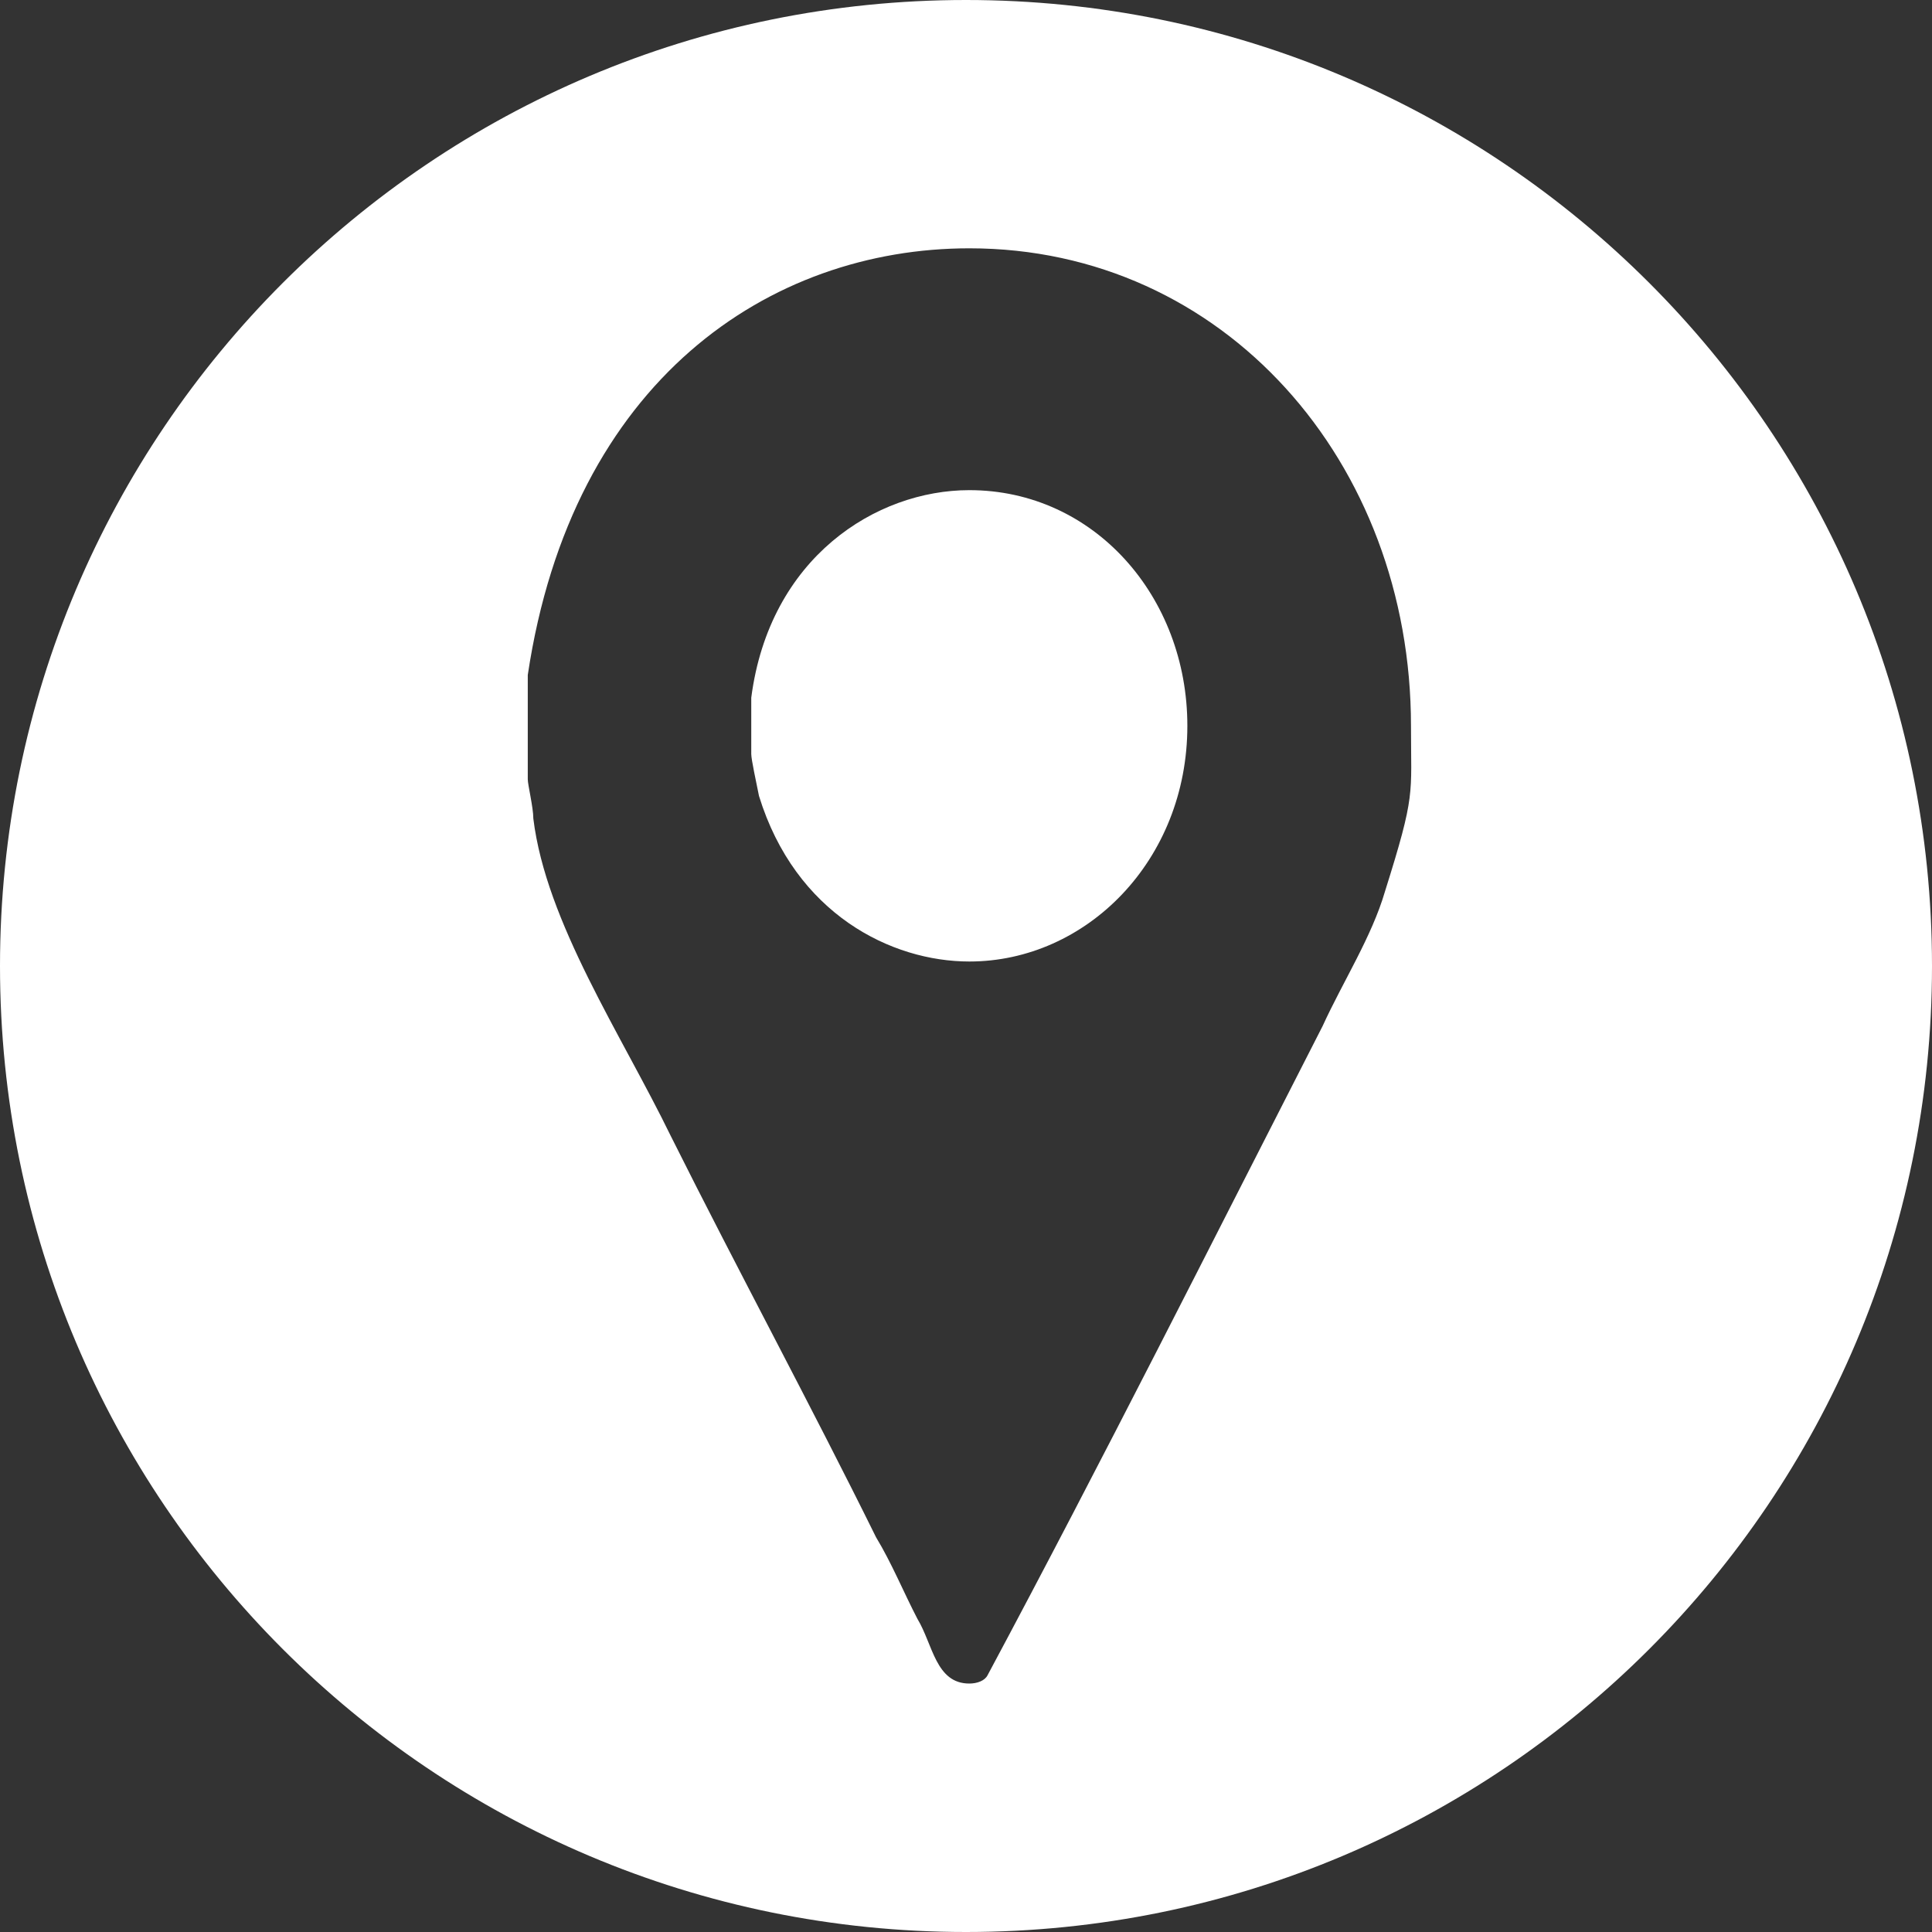
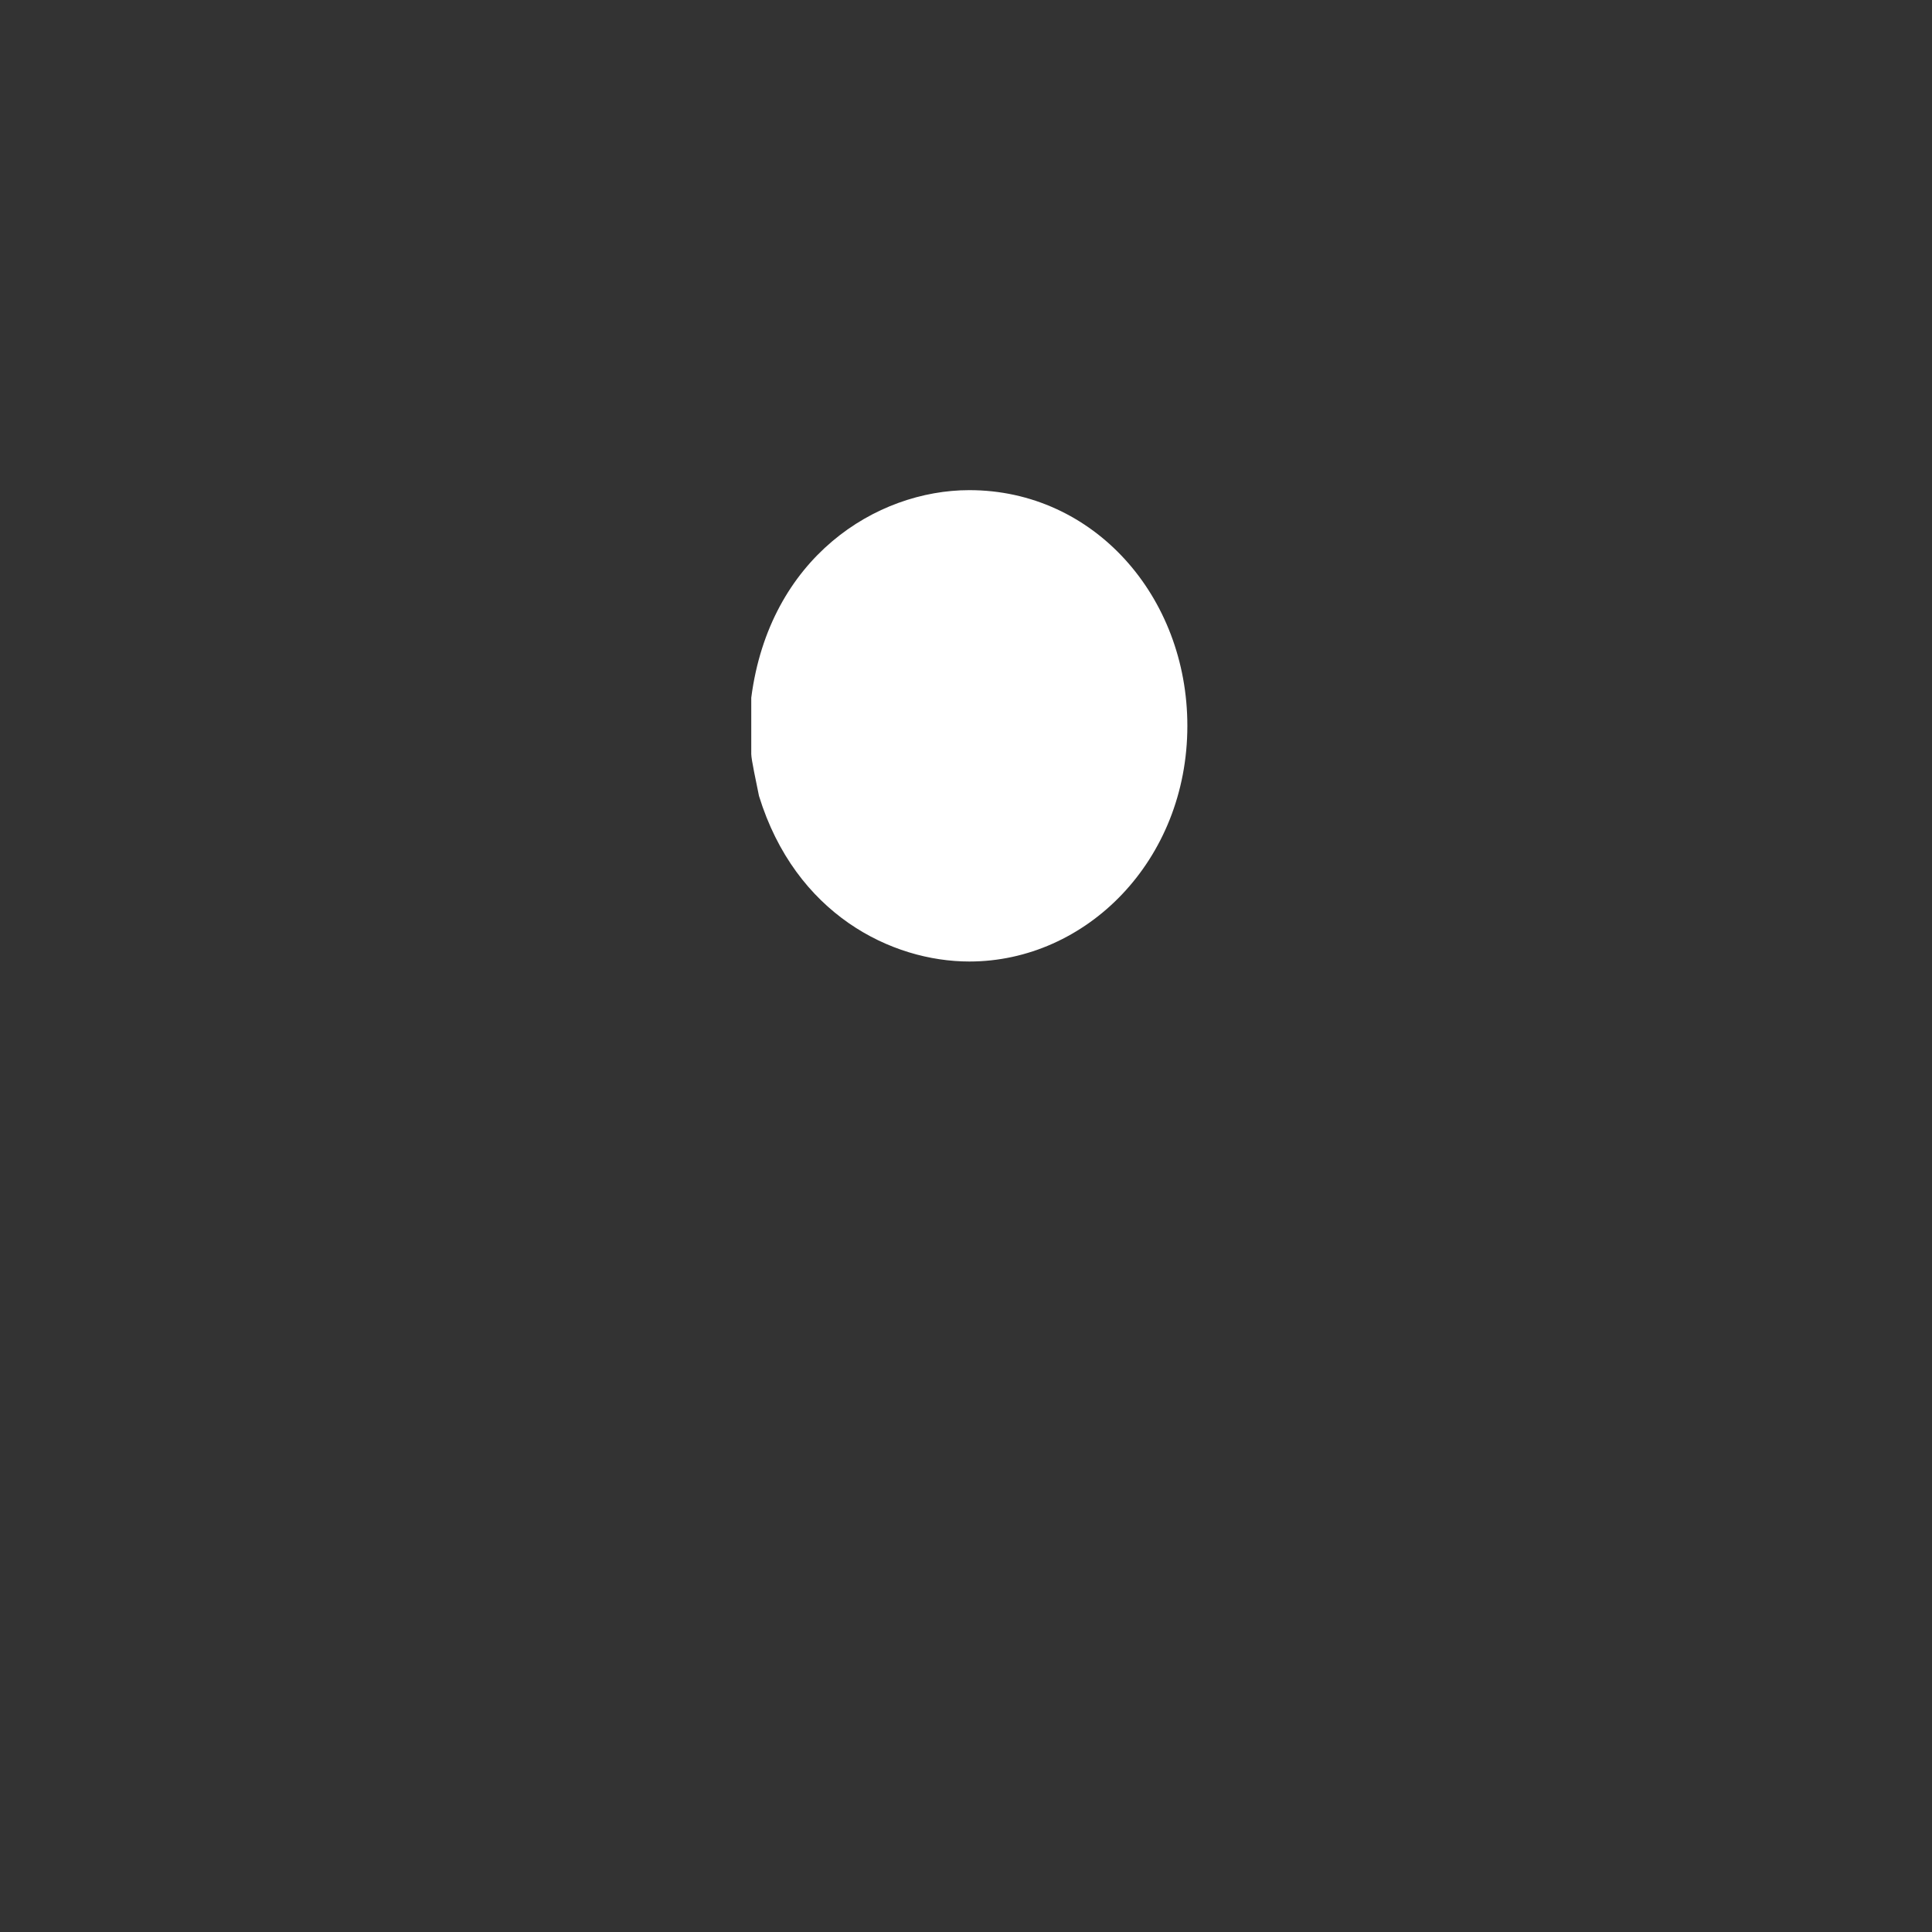
<svg xmlns="http://www.w3.org/2000/svg" version="1.1" id="レイヤー_1" x="0px" y="0px" width="40px" height="40px" viewBox="-1.5 0.5 40 40" enable-background="new -1.5 0.5 40 40" xml:space="preserve">
  <rect x="-1.5" y="0.5" width="40" height="40" fill="#333333" stroke="none" />
  <g>
-     <path fill="#FFFFFF" d="M18.5,0.5c-11.051,0-20,8.949-20,20c0,11.052,8.949,20,20,20c11.052,0,20-8.948,20-20   C38.5,9.449,29.552,0.5,18.5,0.5z M27.174,18.958c-0.274,0.938-0.868,1.861-1.291,2.786c-2.263,4.423-4.571,9.02-6.937,13.441   c-0.058,0.114-0.217,0.171-0.377,0.171c-0.697,0-0.755-0.812-1.074-1.338c-0.274-0.525-0.538-1.166-0.857-1.69   c-1.349-2.732-2.857-5.521-4.251-8.31c-1.017-2.091-2.583-4.423-2.845-6.571c0-0.229-0.115-0.698-0.115-0.812v-2.16   c0.914-6.103,5.006-8.834,9.143-8.834c5.268,0,9.143,4.423,9.143,9.886C27.712,16.98,27.814,16.923,27.174,18.958z" />
    <path fill="#FFFFFF" d="M18.569,10.648c-1.931,0-4.138,1.395-4.515,4.297v1.166c0,0.114,0.103,0.583,0.16,0.868   c0.754,2.447,2.743,3.428,4.355,3.428c2.422,0,4.514-2.091,4.514-4.88C23.083,12.854,21.151,10.648,18.569,10.648z" />
  </g>
</svg>